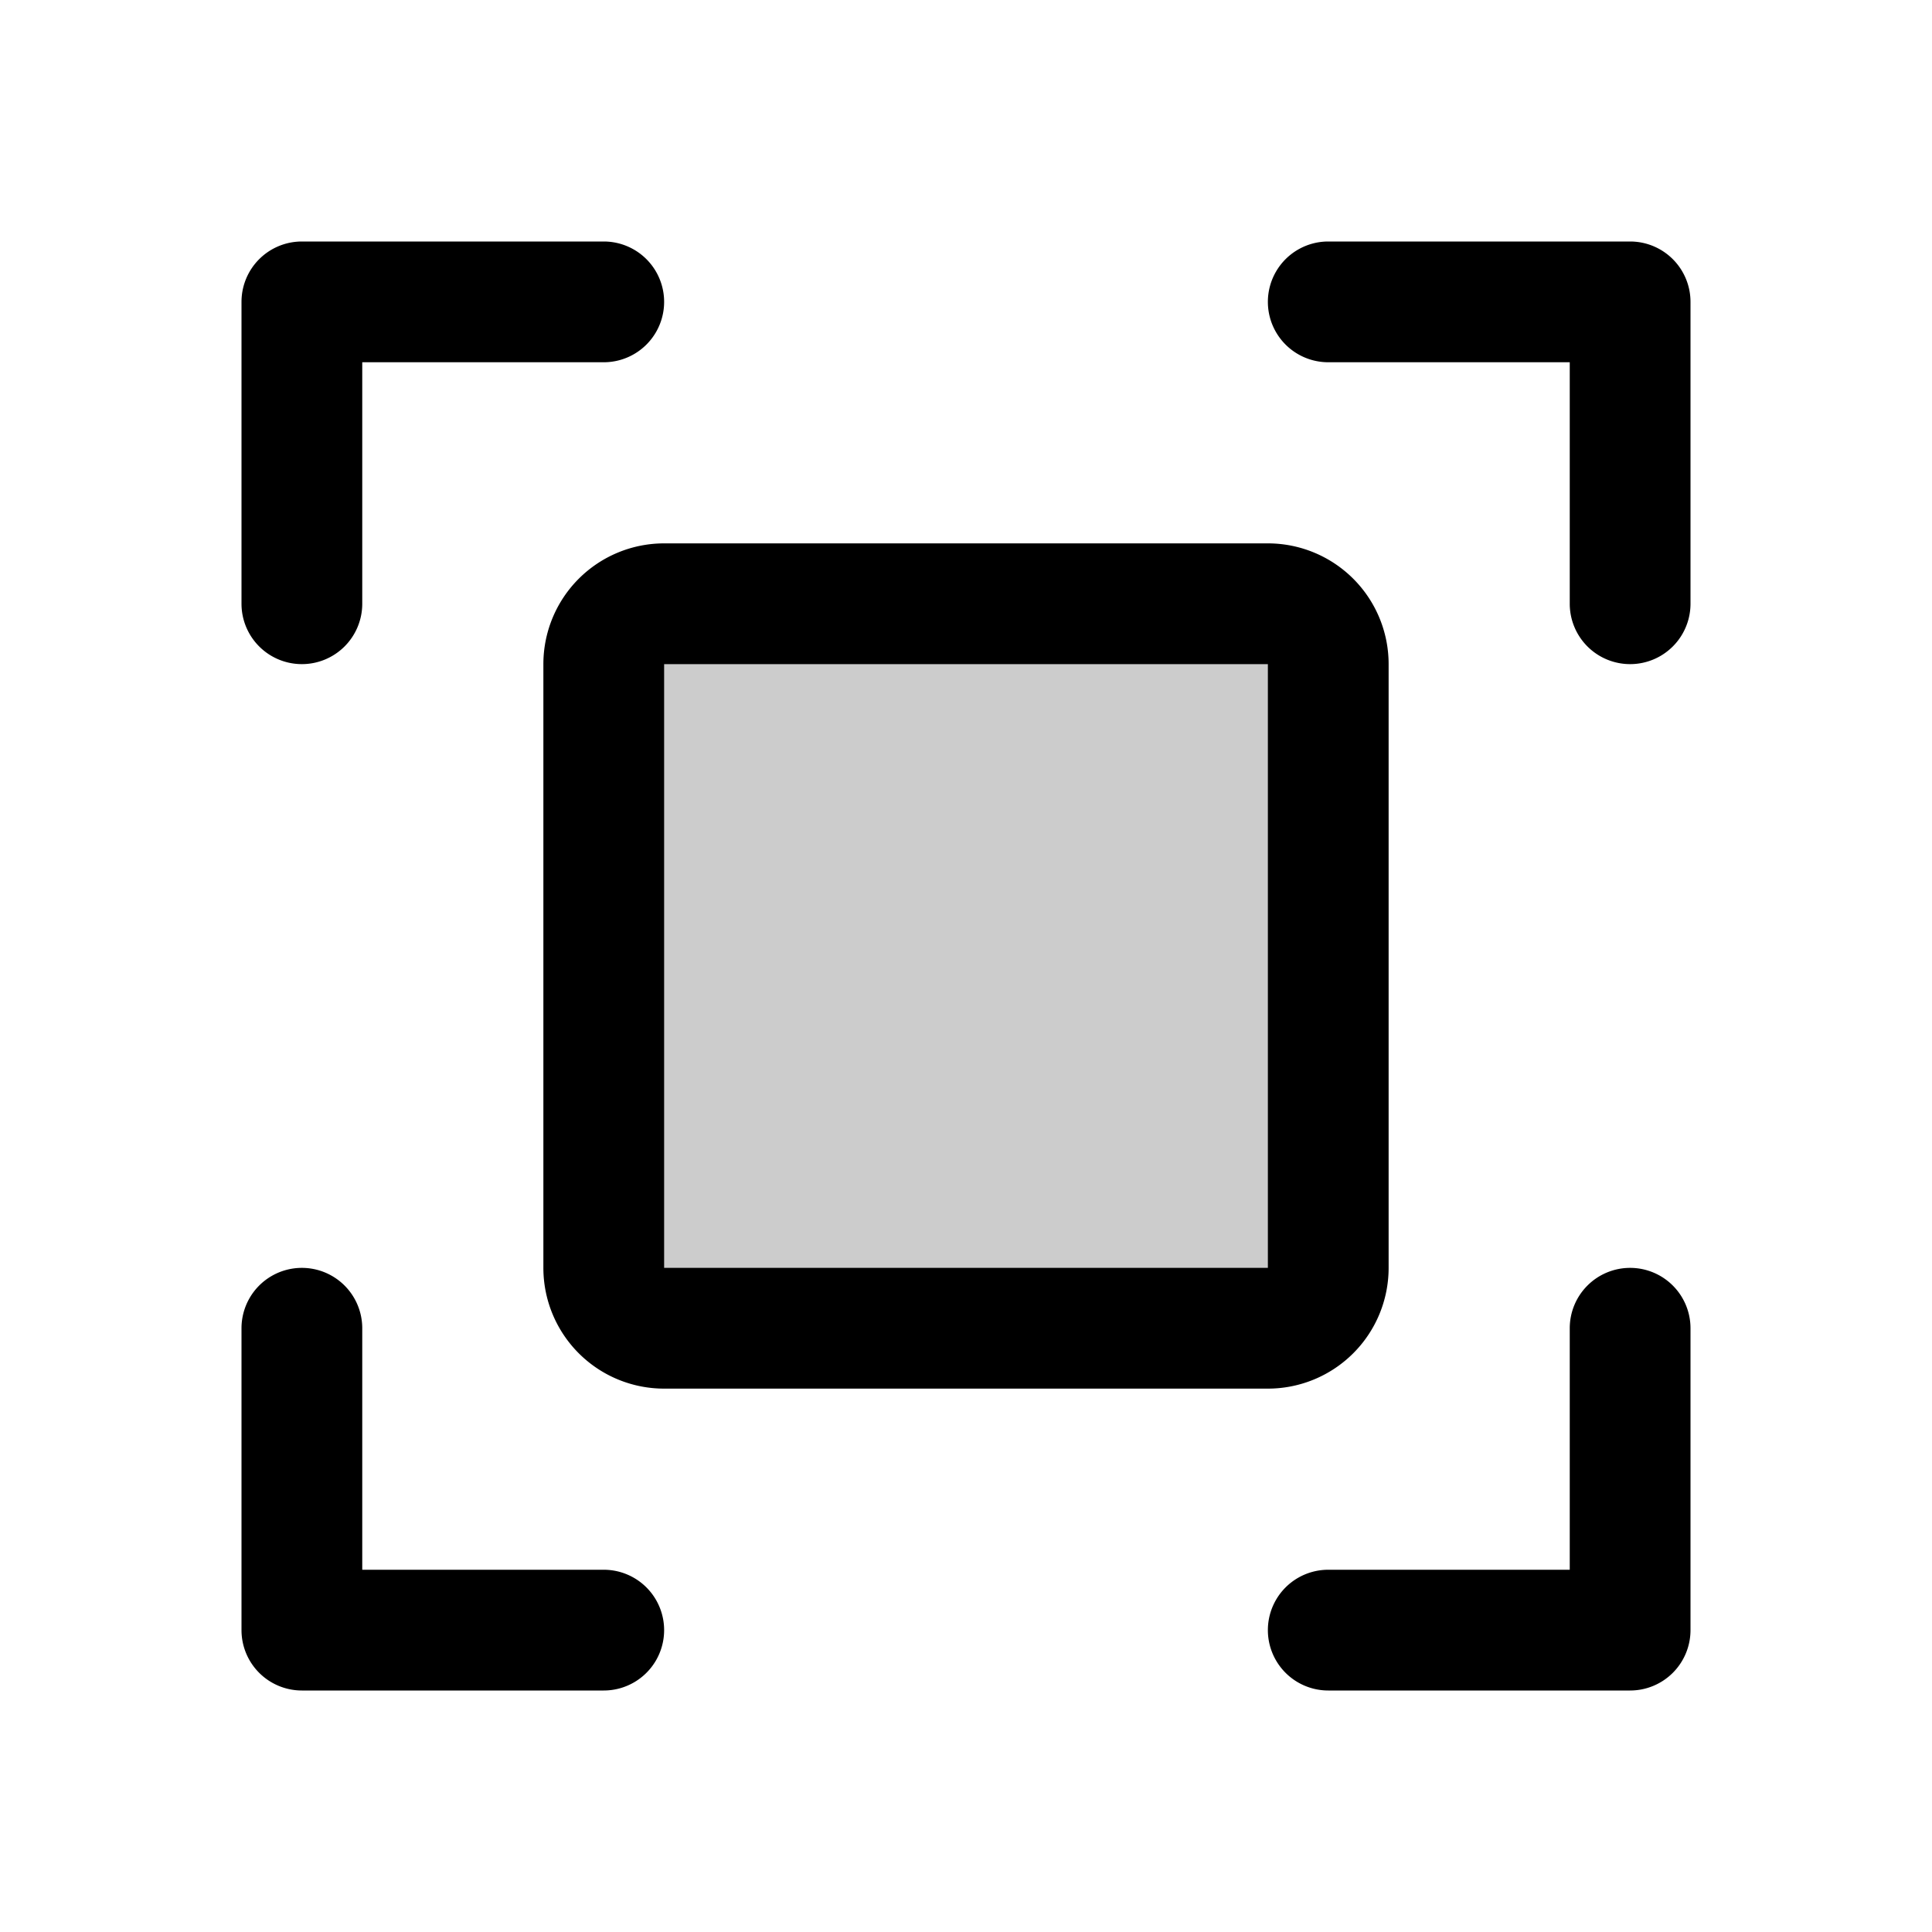
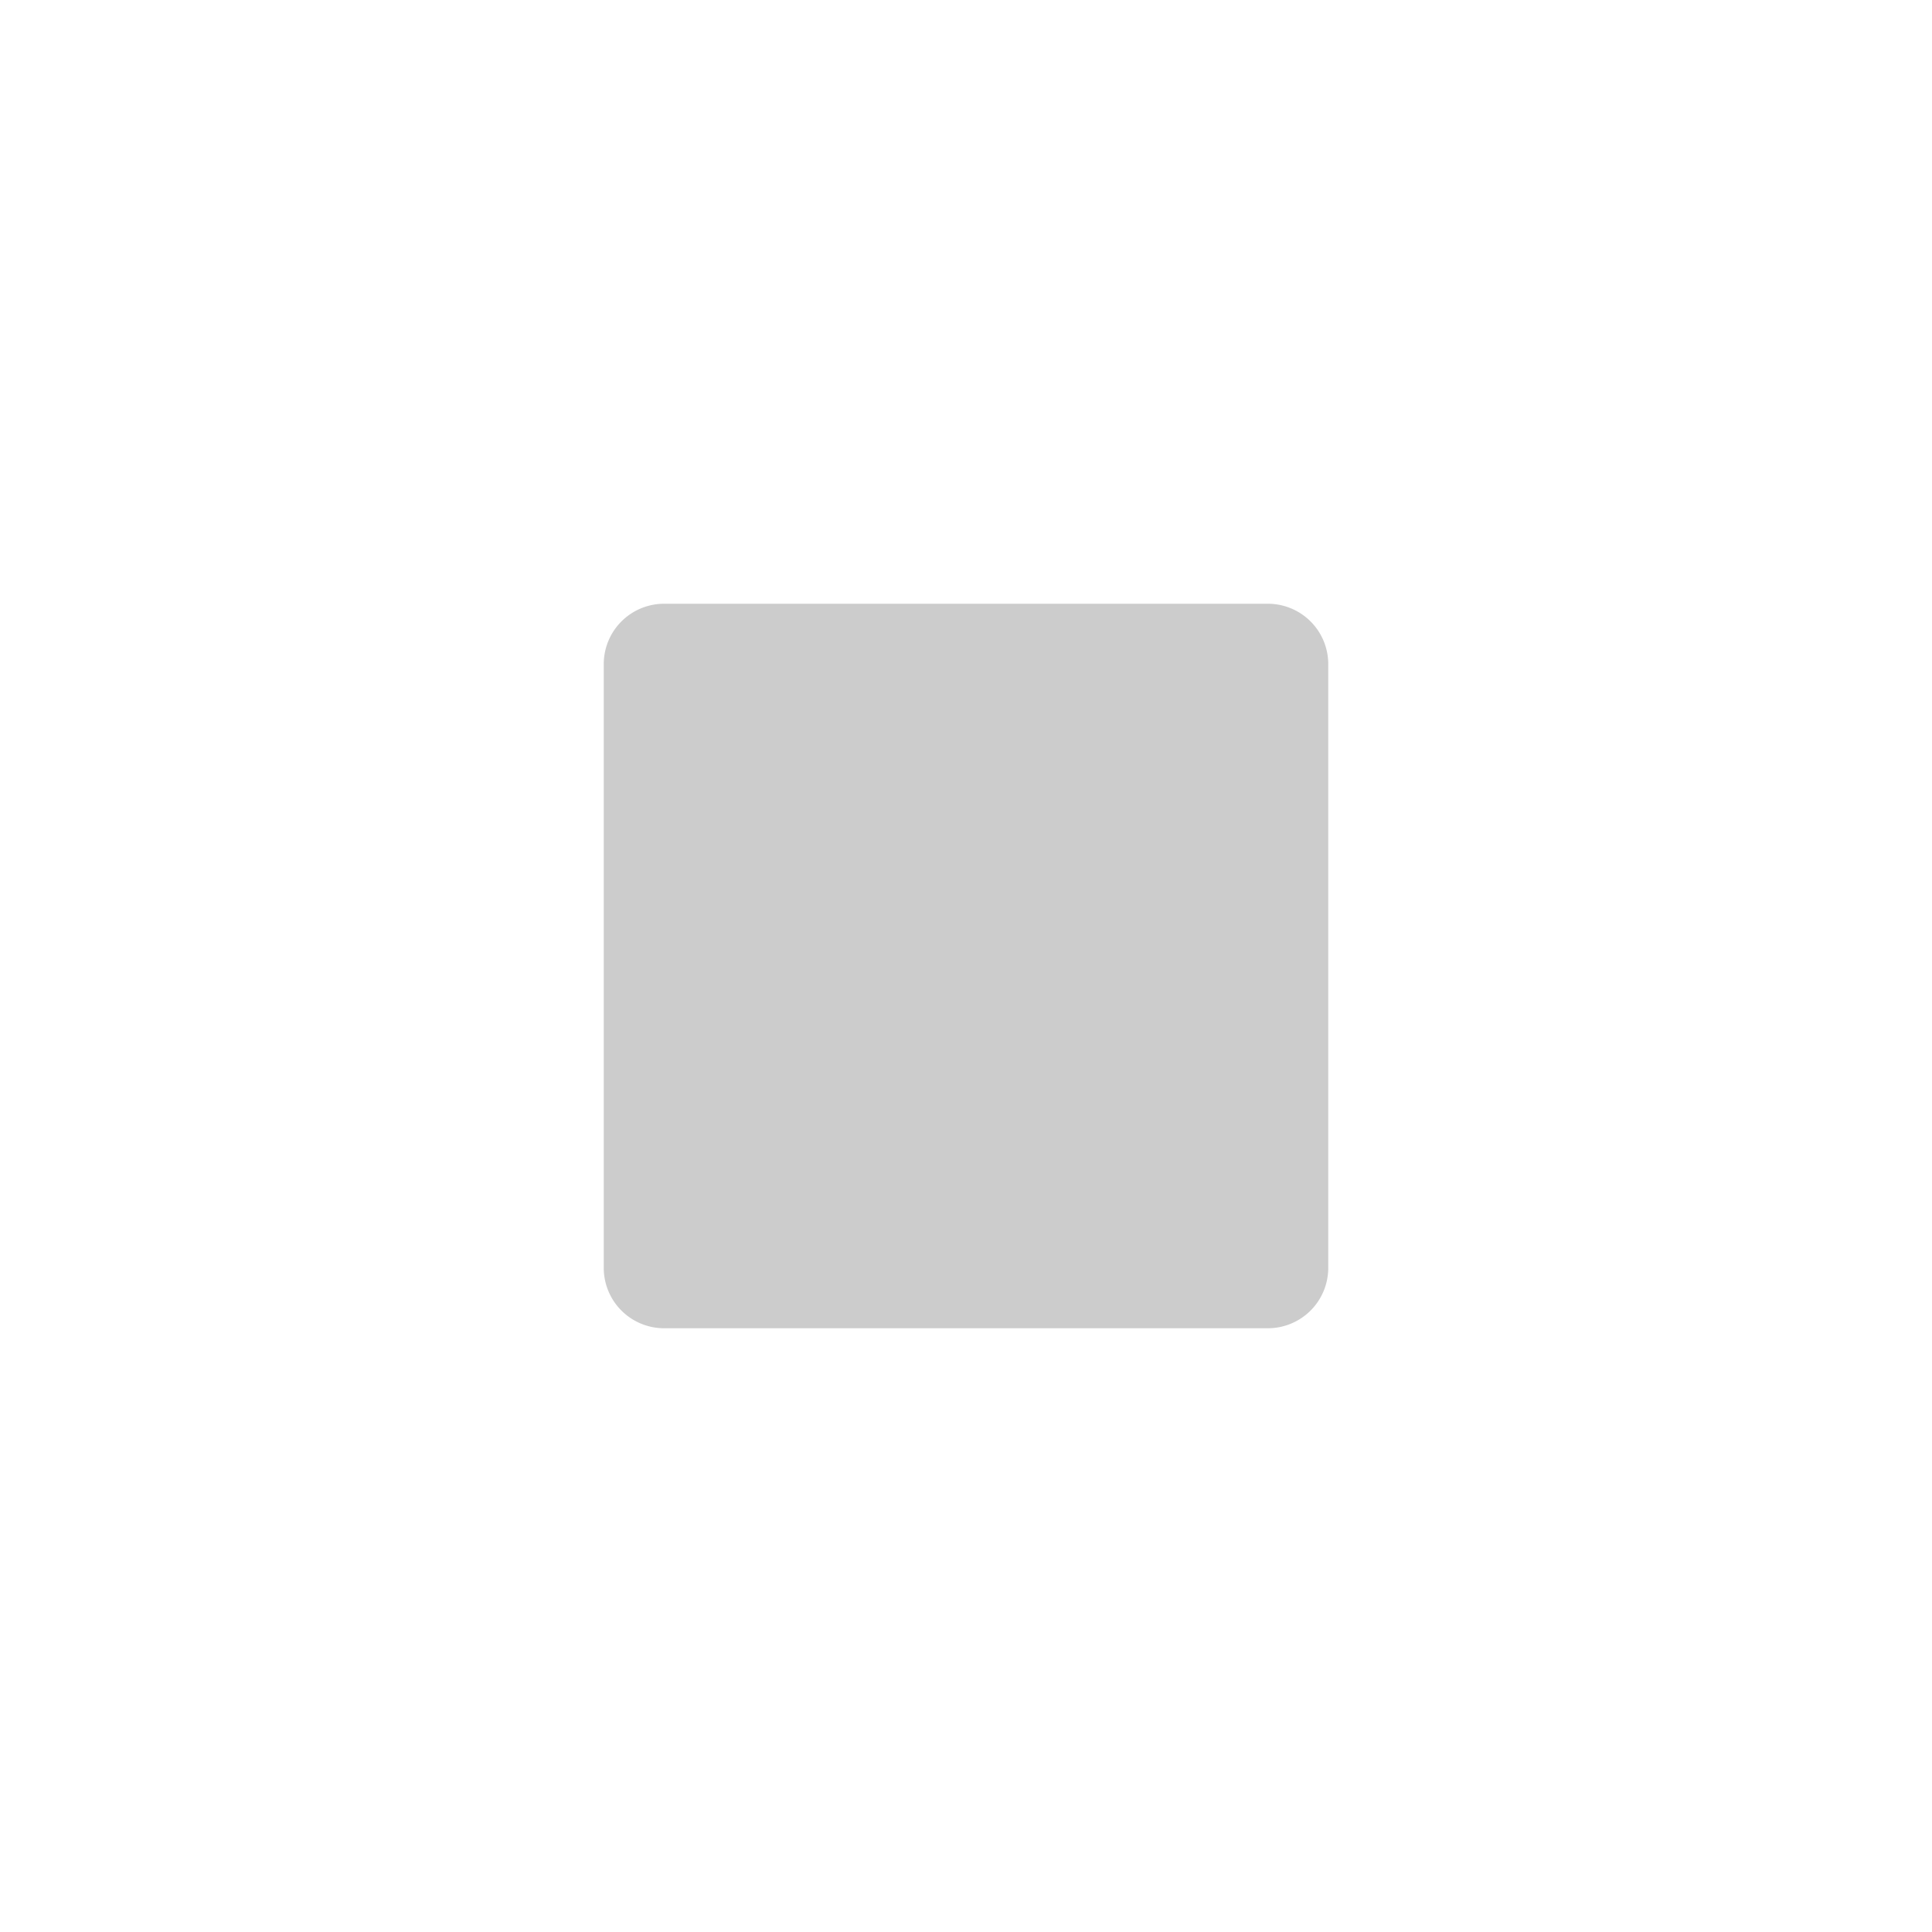
<svg xmlns="http://www.w3.org/2000/svg" viewBox="0 0 256 256" fill="currentColor">
  <path d="M176,88v80a8,8,0,0,1-8,8H88a8,8,0,0,1-8-8V88a8,8,0,0,1,8-8h80A8,8,0,0,1,176,88Z" opacity="0.2" />
-   <path d="M224,40V80a8,8,0,0,1-16,0V48H176a8,8,0,0,1,0-16h40A8,8,0,0,1,224,40ZM80,208H48V176a8,8,0,0,0-16,0v40a8,8,0,0,0,8,8H80a8,8,0,0,0,0-16Zm136-40a8,8,0,0,0-8,8v32H176a8,8,0,0,0,0,16h40a8,8,0,0,0,8-8V176A8,8,0,0,0,216,168ZM40,88a8,8,0,0,0,8-8V48H80a8,8,0,0,0,0-16H40a8,8,0,0,0-8,8V80A8,8,0,0,0,40,88Zm128,96H88a16,16,0,0,1-16-16V88A16,16,0,0,1,88,72h80a16,16,0,0,1,16,16v80A16,16,0,0,1,168,184ZM88,168h80V88H88Z" />
</svg>